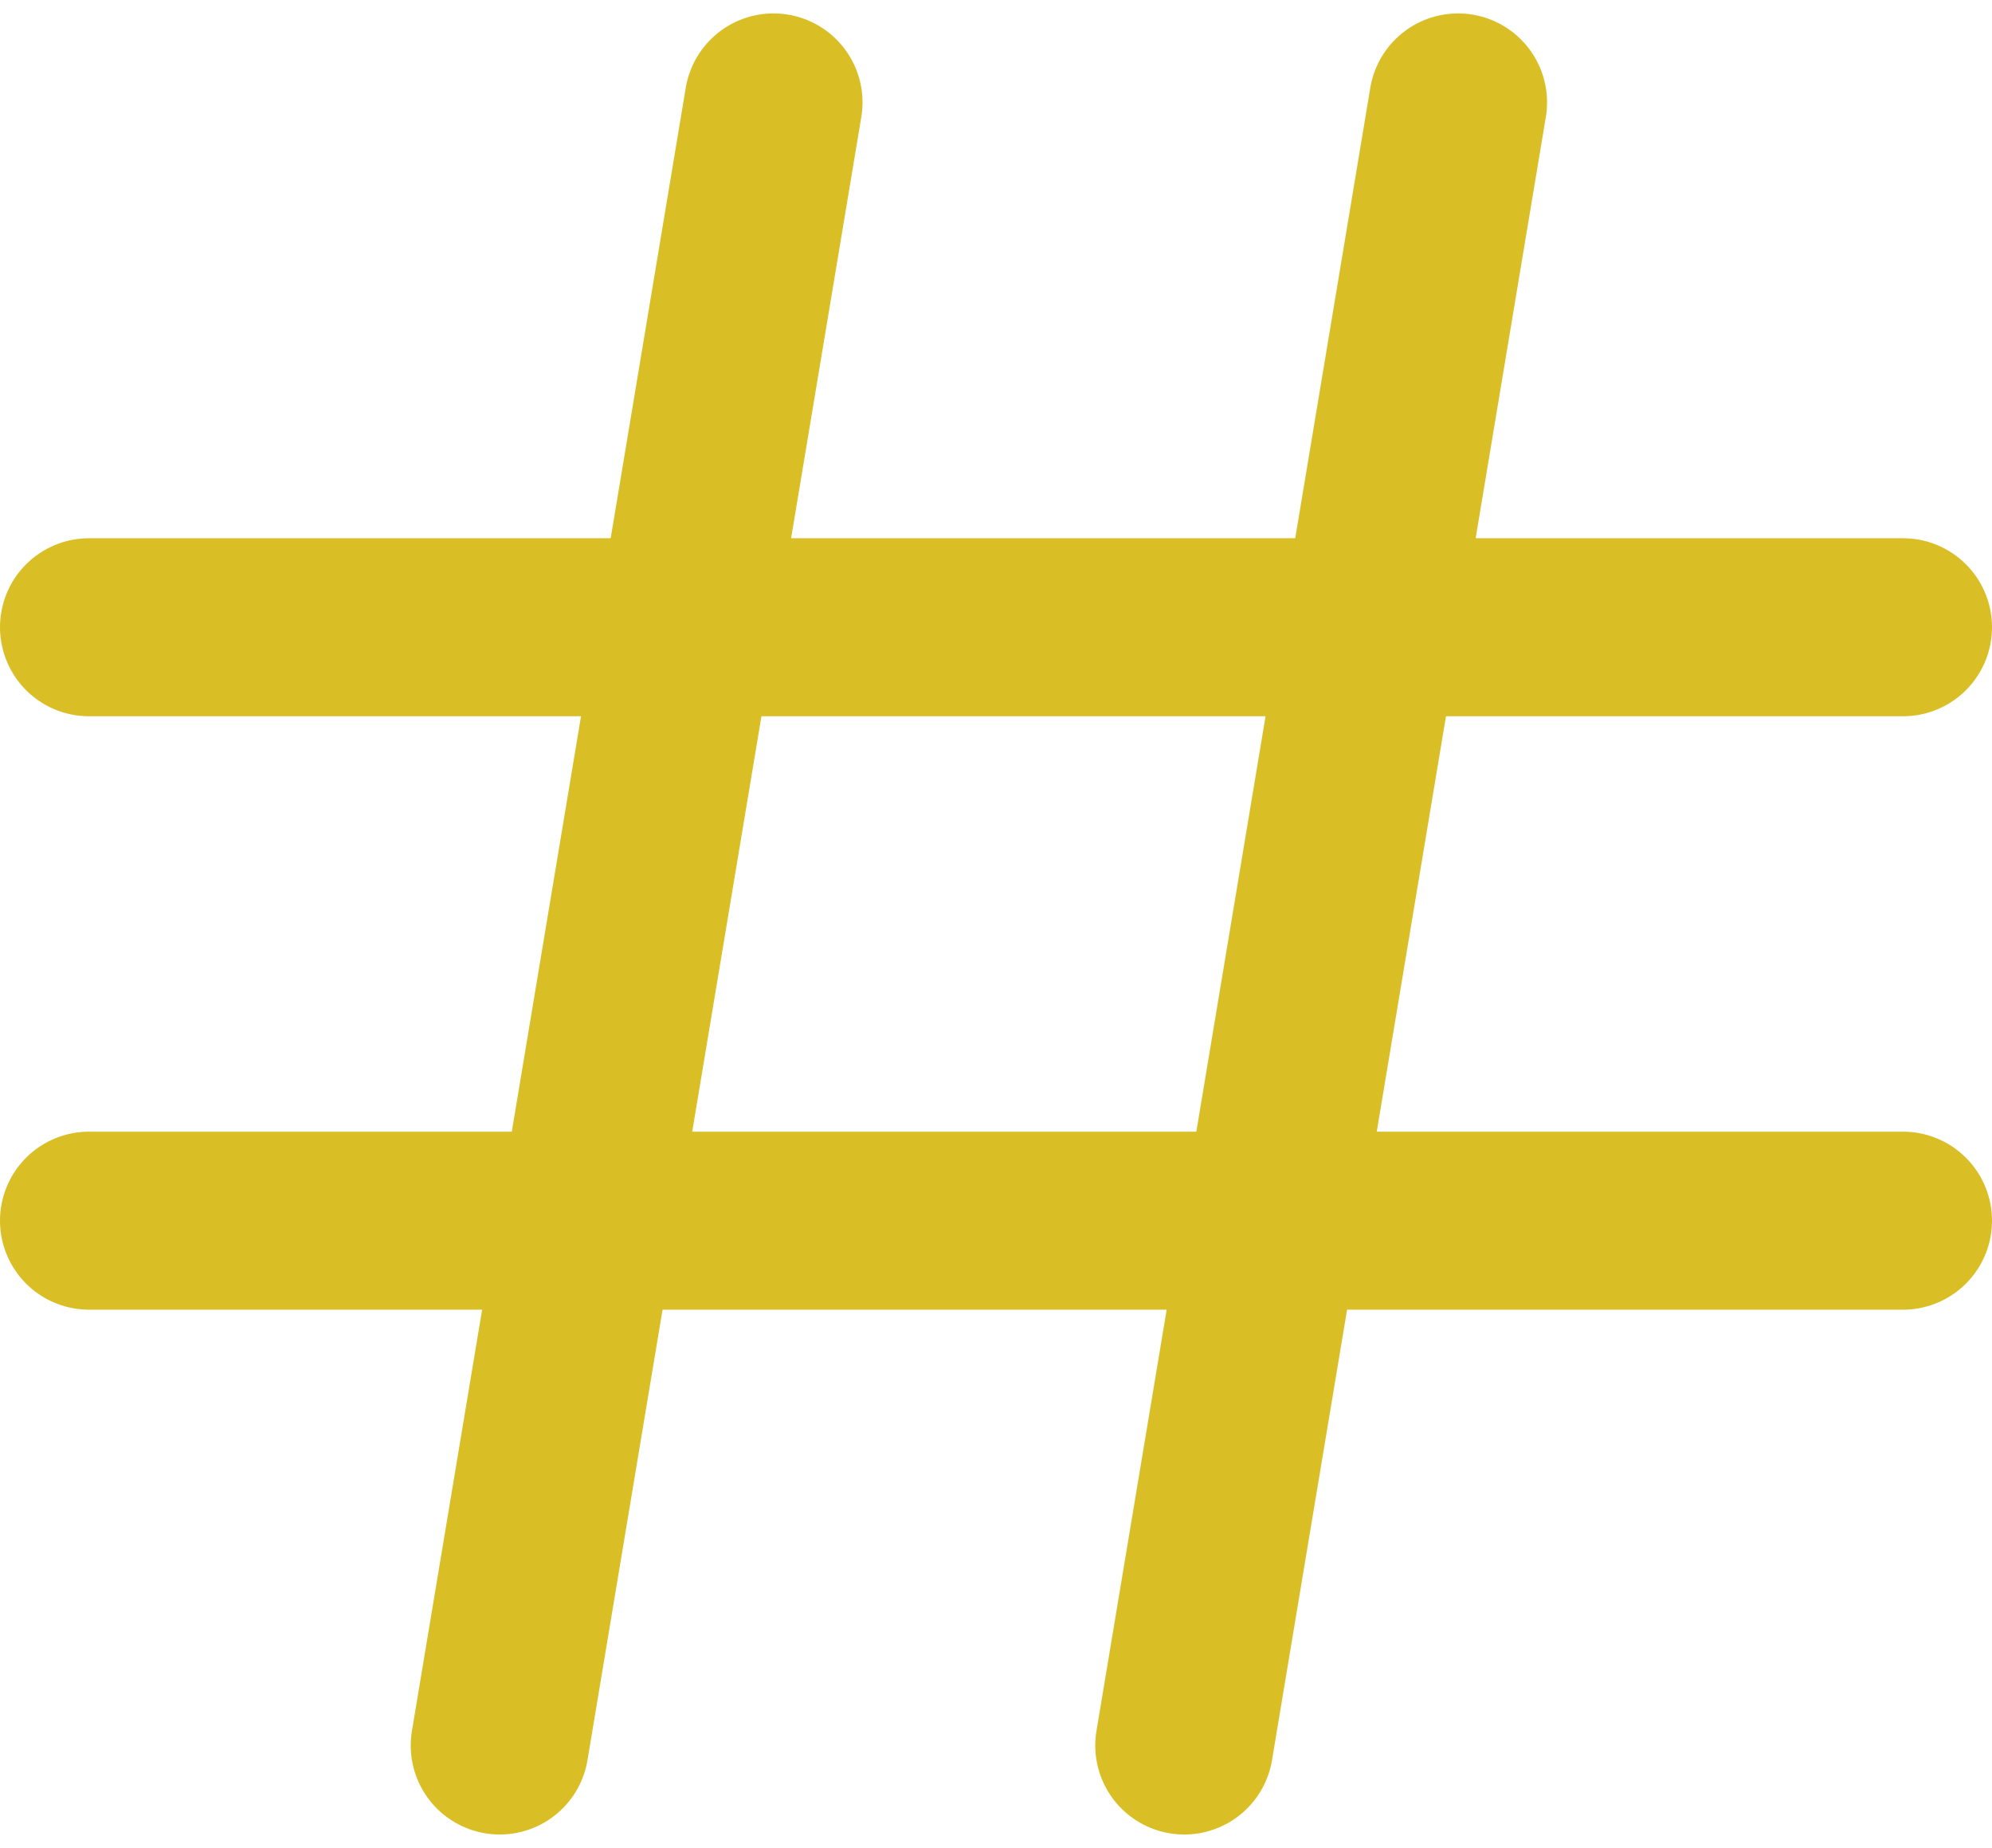
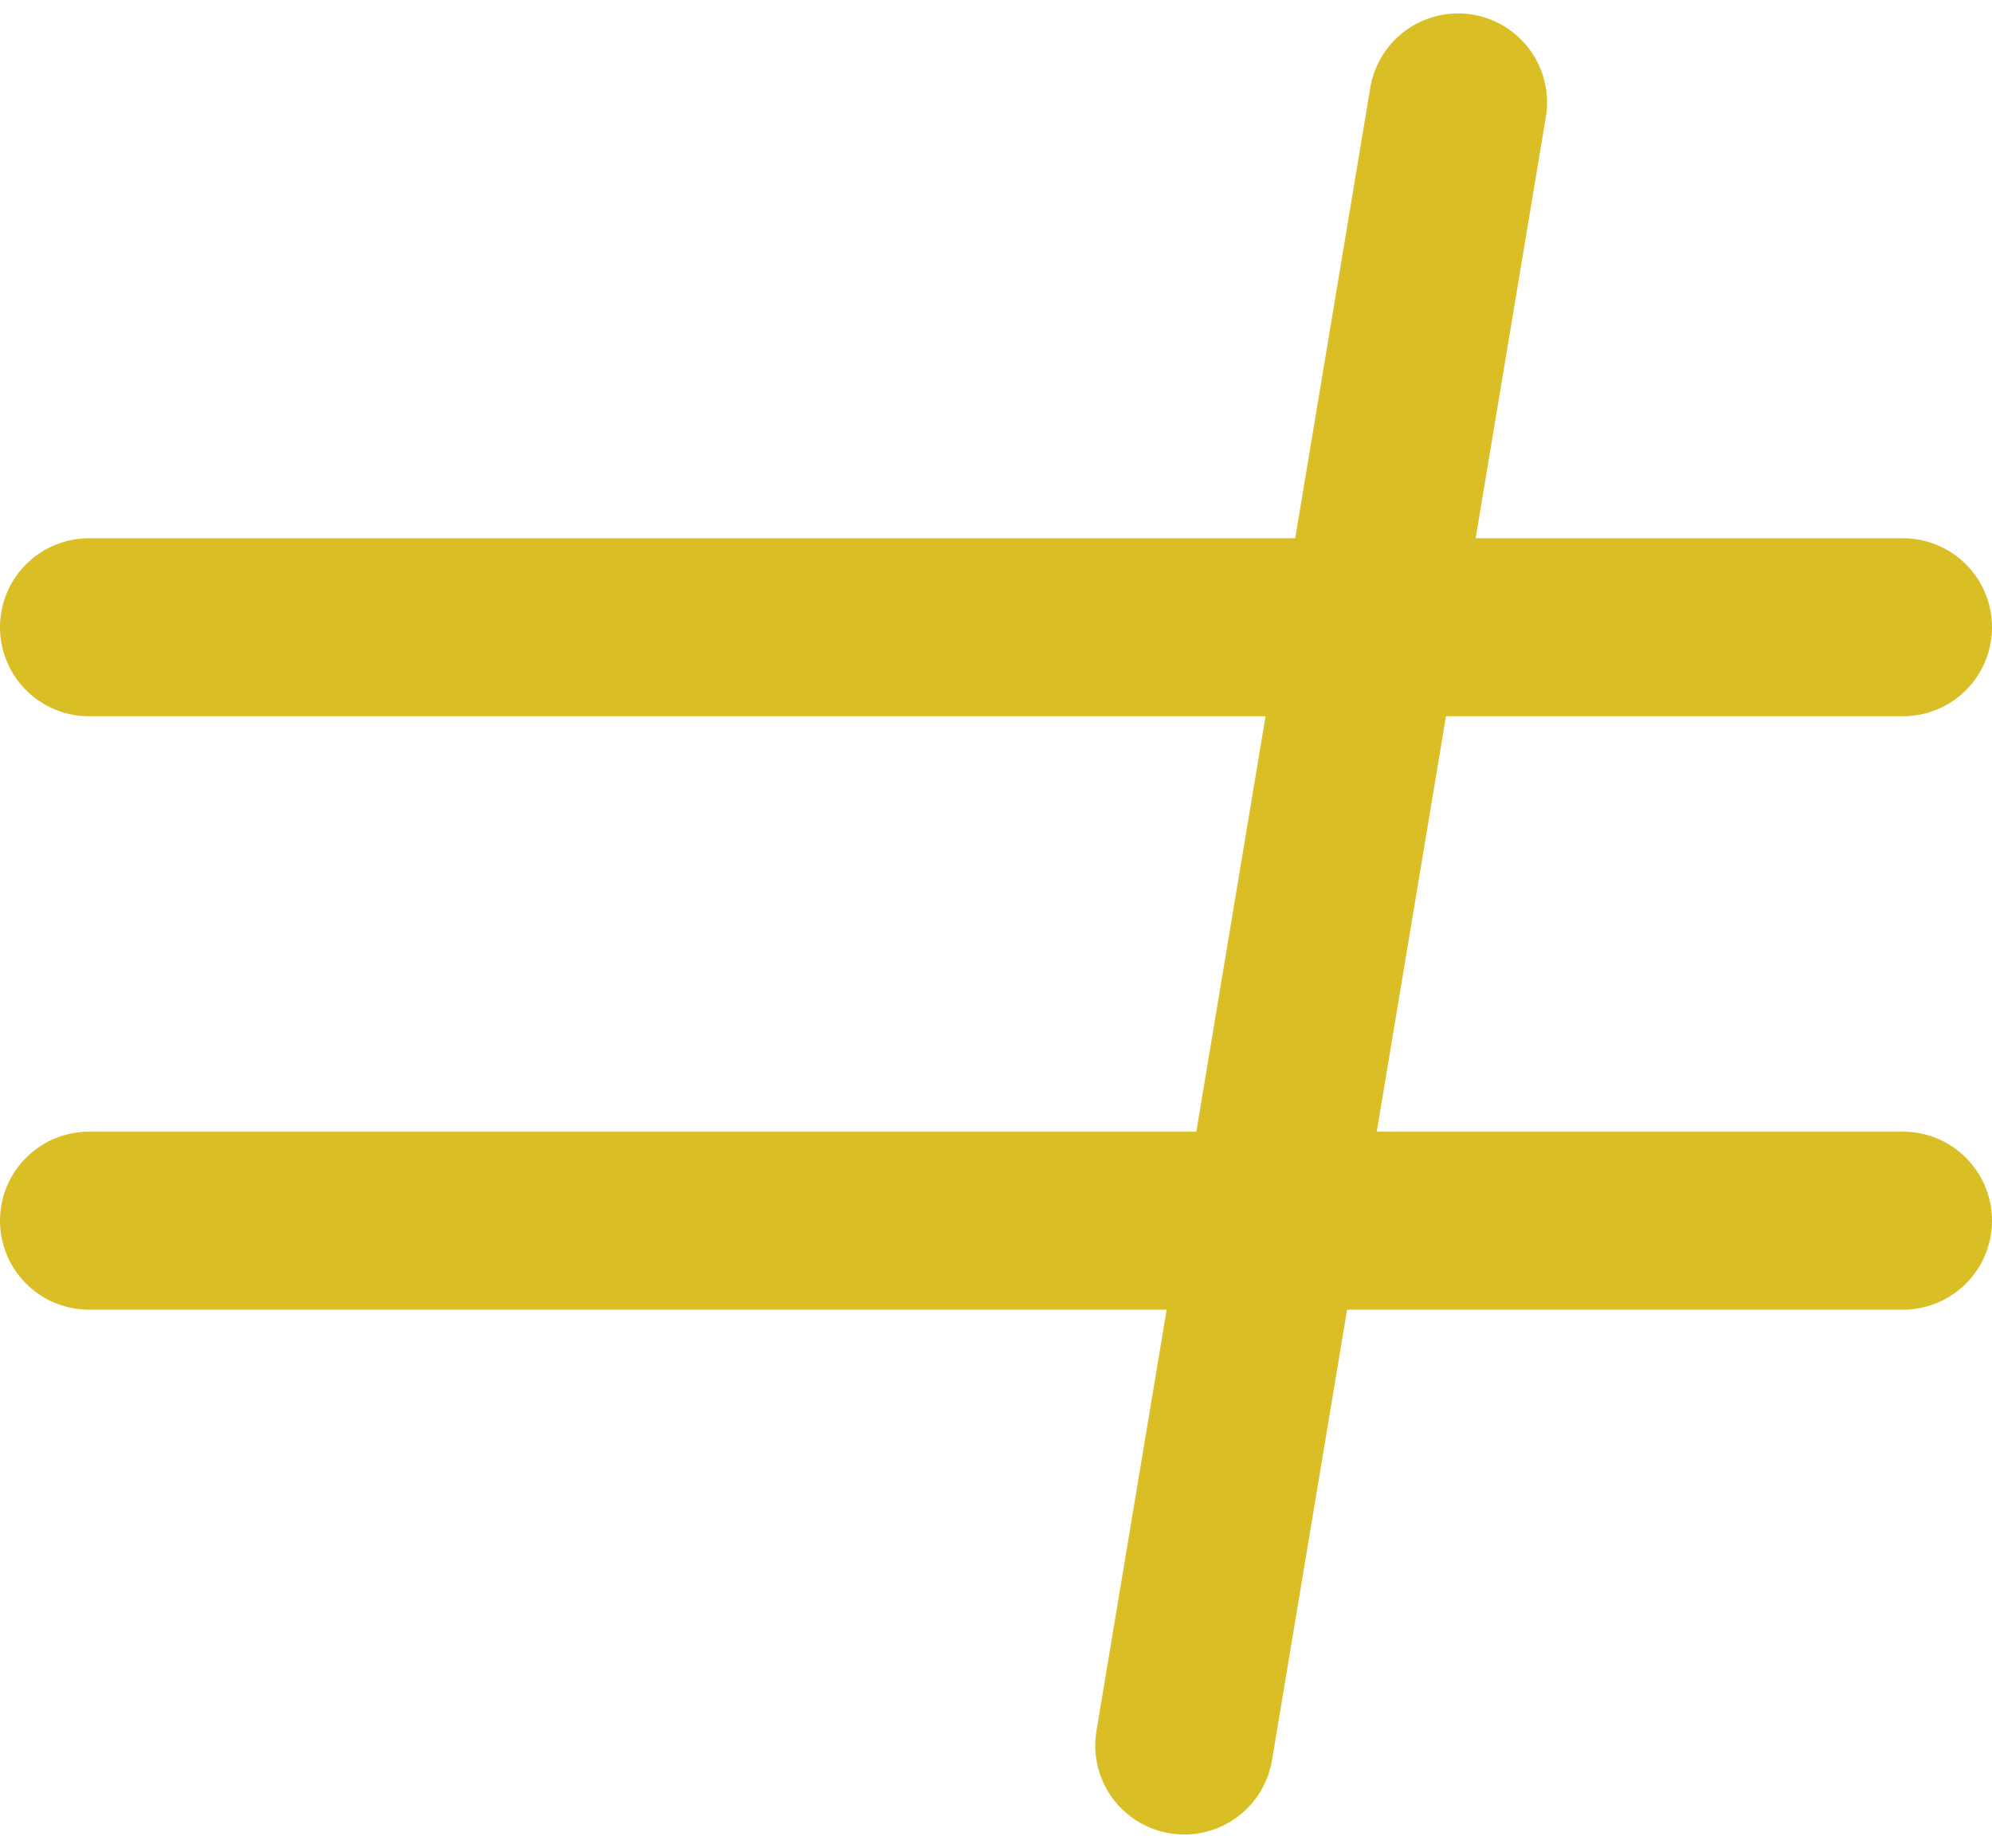
<svg xmlns="http://www.w3.org/2000/svg" width="14.55" height="13.496" viewBox="0 0 14.55 13.496">
  <g id="ad_no_icon" transform="translate(-698.089 -63.278)">
    <line id="Line_156" data-name="Line 156" x2="13.25" transform="translate(698.739 67.859)" fill="none" stroke="#d9be26" stroke-linecap="round" stroke-width="1.3" />
    <line id="Line_157" data-name="Line 157" x2="13.25" transform="translate(698.739 72.193)" fill="none" stroke="#d9be26" stroke-linecap="round" stroke-width="1.3" />
-     <line id="Line_158" data-name="Line 158" y1="12" x2="2" transform="translate(701.739 64.026)" fill="none" stroke="#d9be26" stroke-linecap="round" stroke-width="1.3" />
    <line id="Line_159" data-name="Line 159" y1="12" x2="2" transform="translate(706.739 64.026)" fill="none" stroke="#d9be26" stroke-linecap="round" stroke-width="1.3" />
  </g>
</svg>